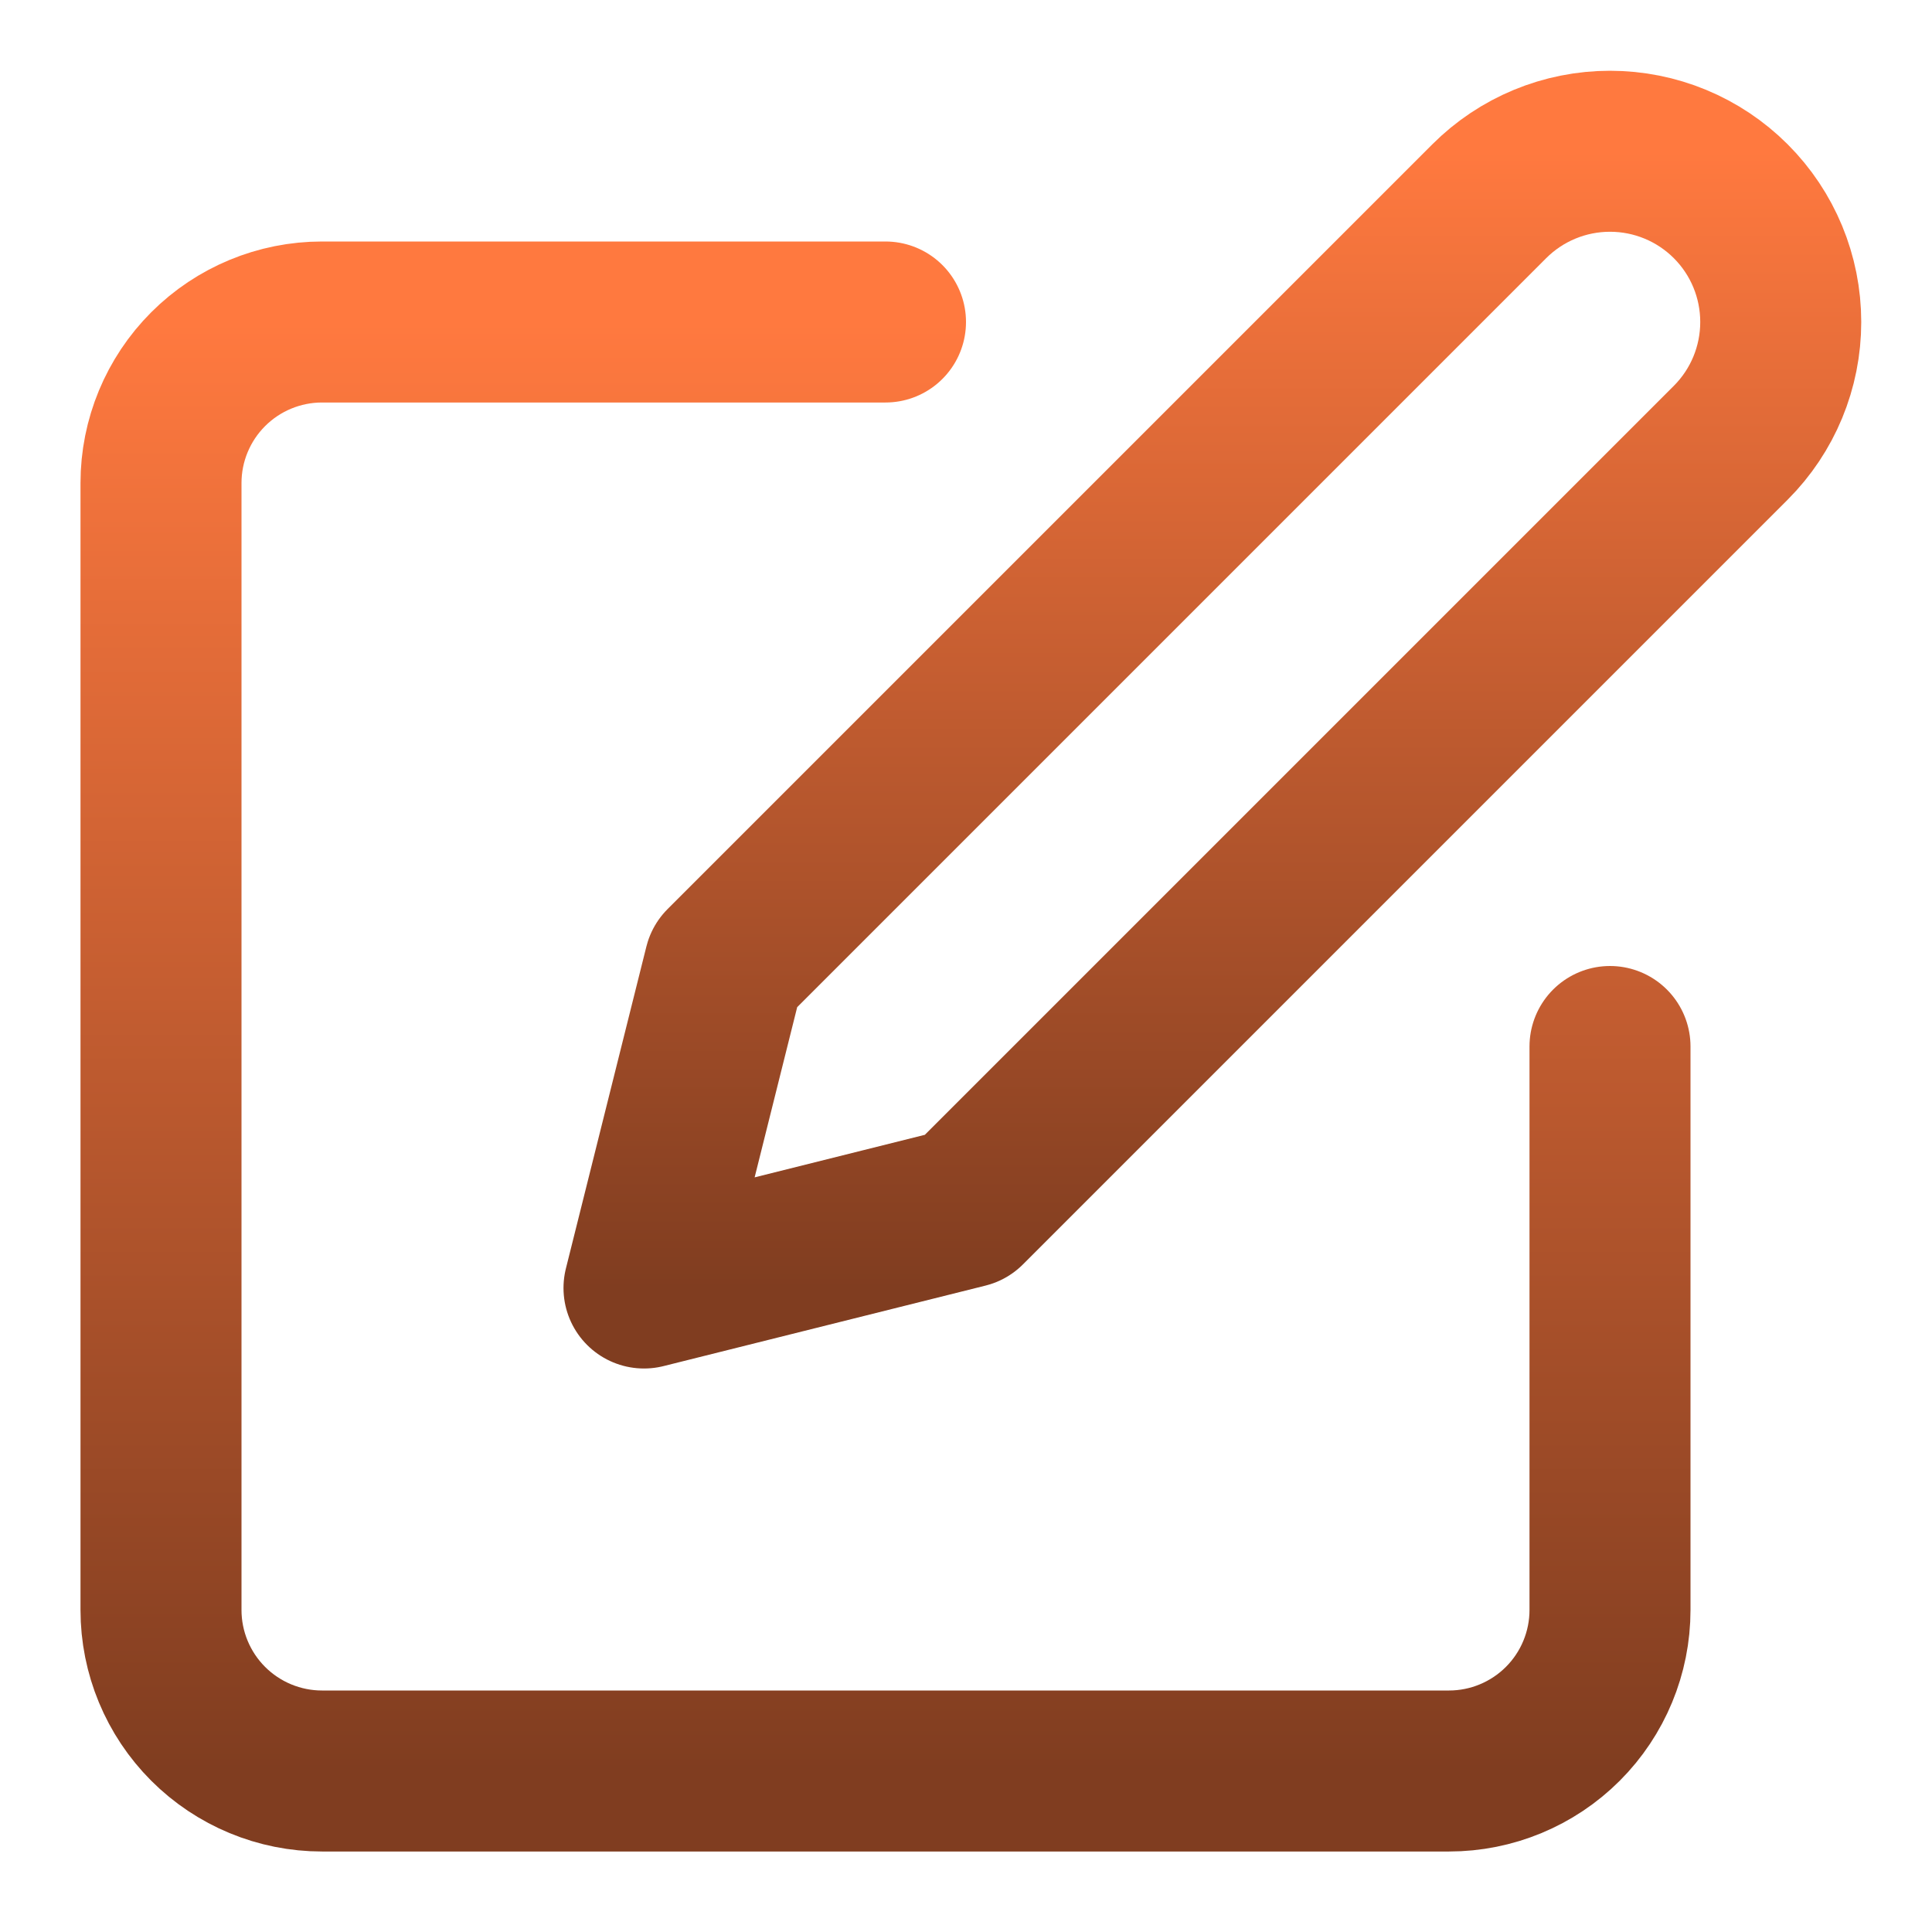
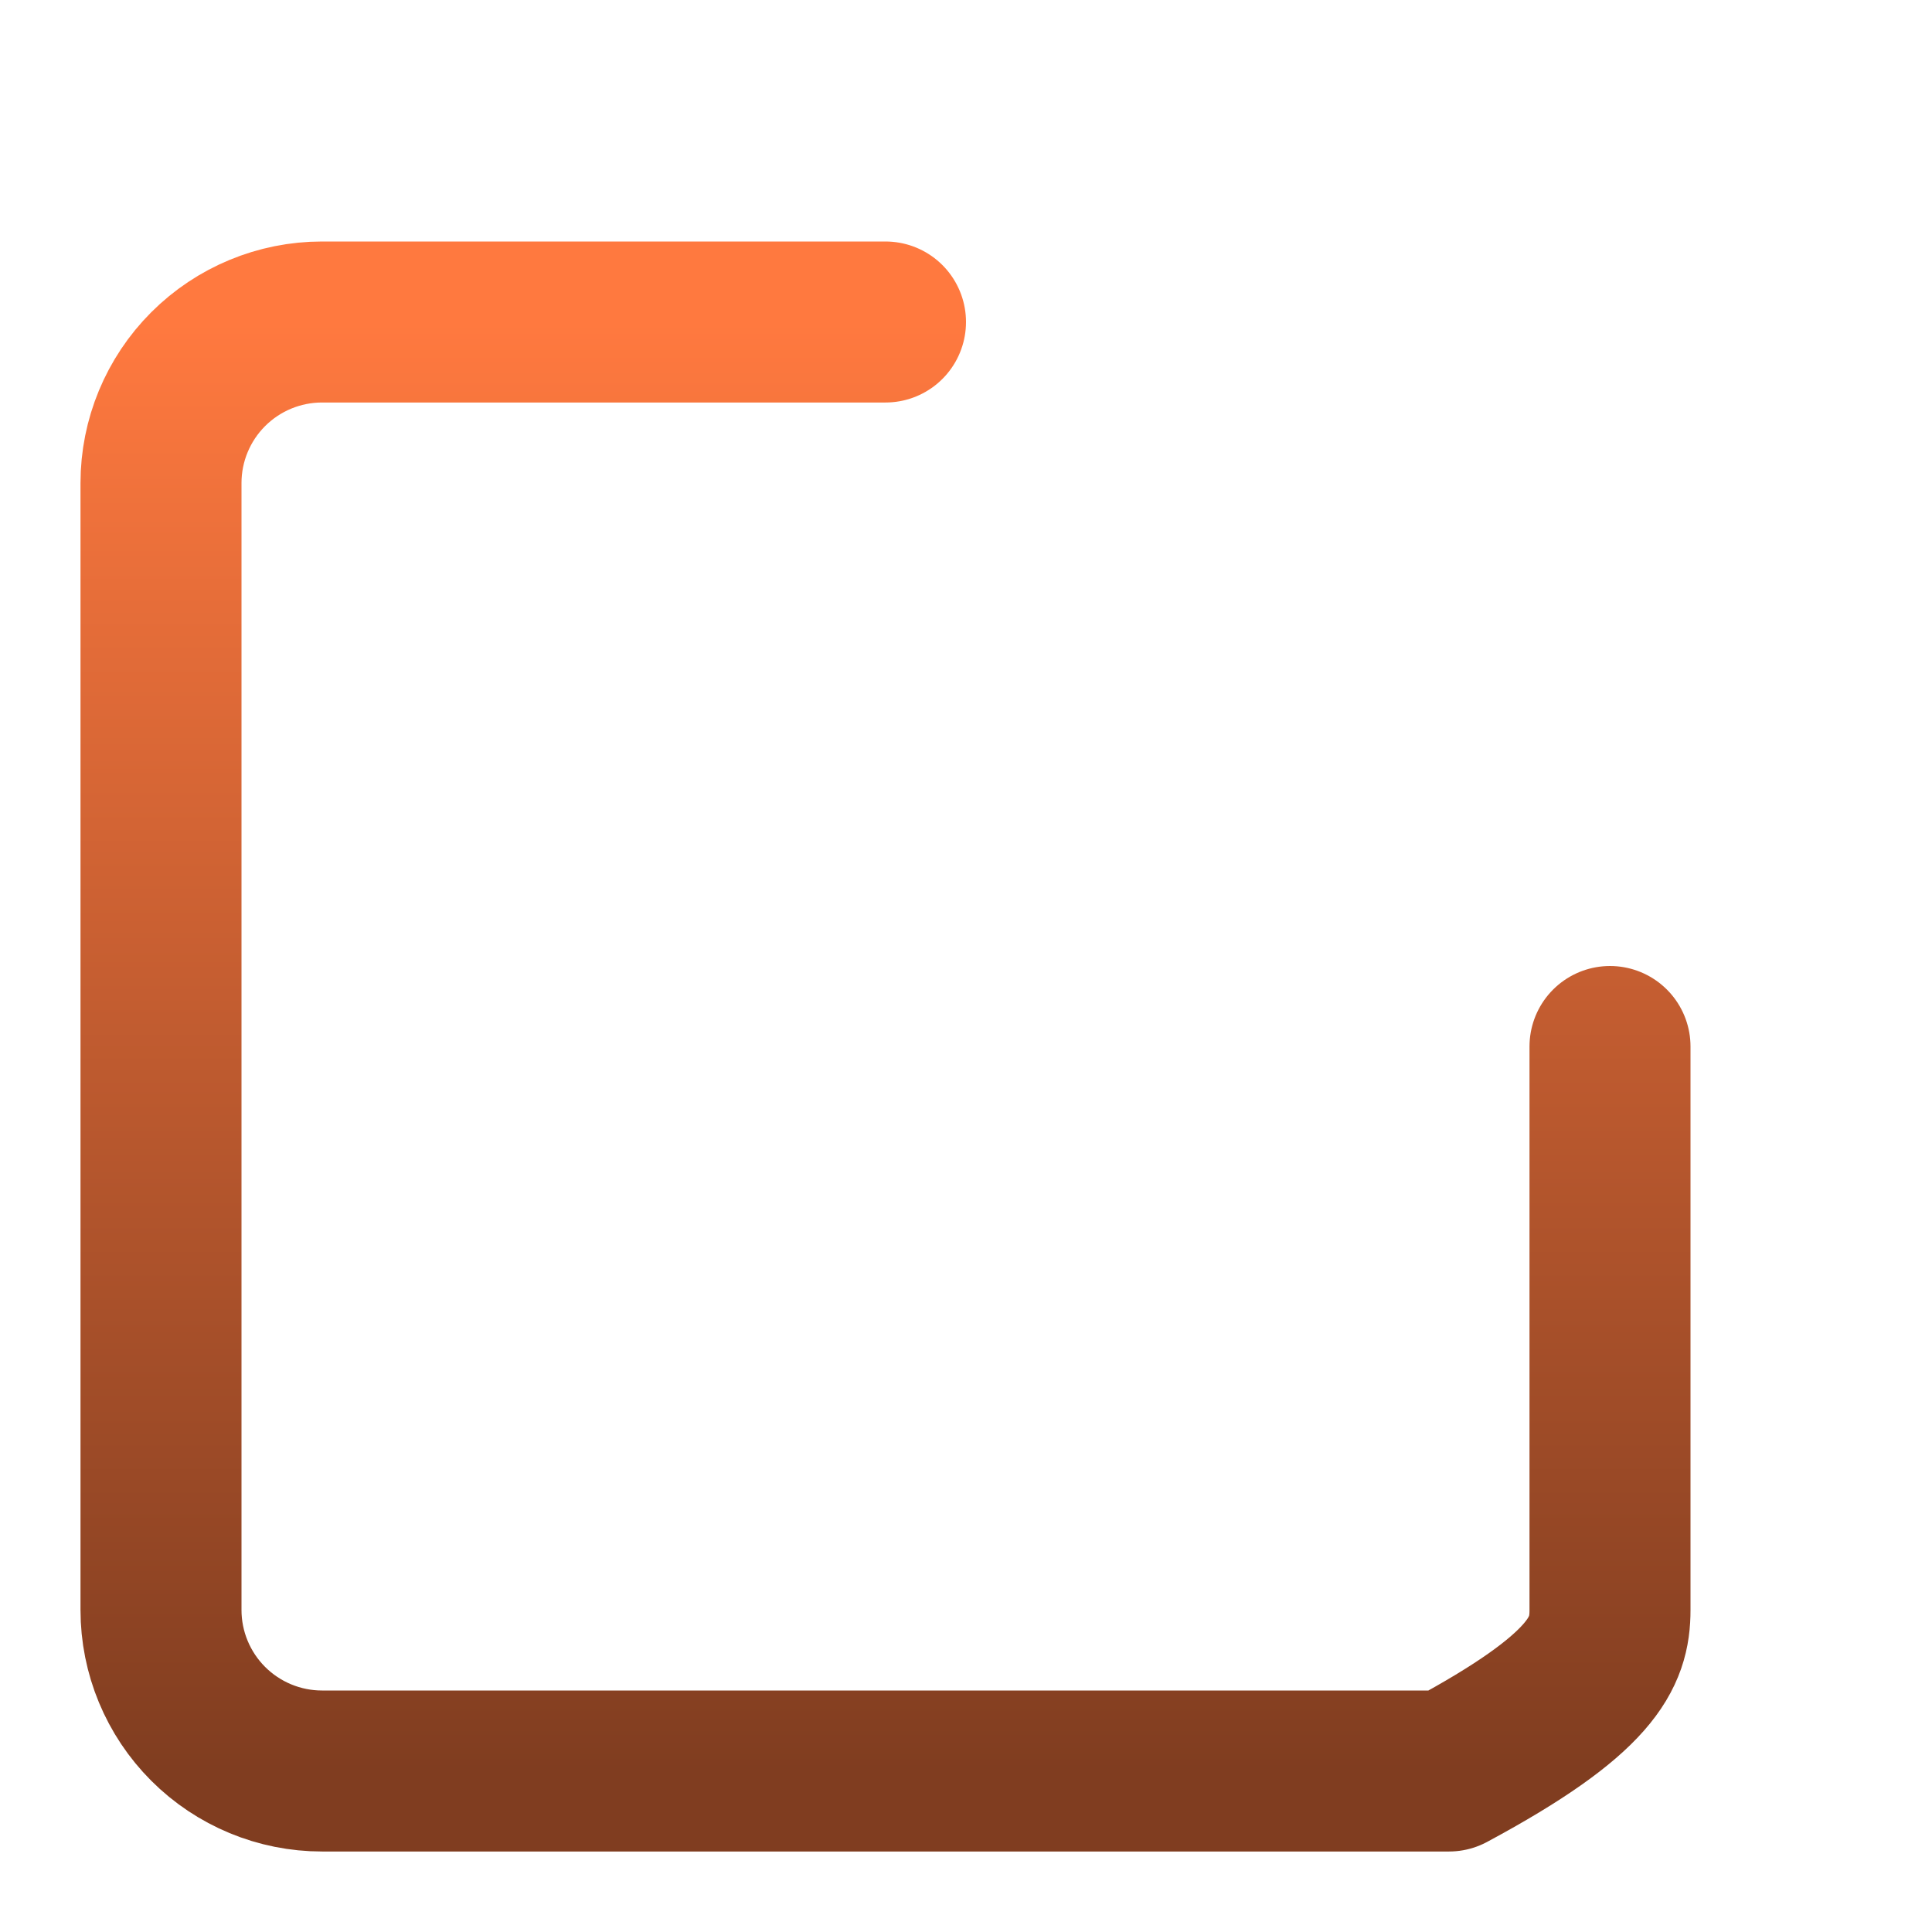
<svg xmlns="http://www.w3.org/2000/svg" width="24" height="24" viewBox="0 0 24 24" fill="none">
-   <path d="M11 4H4C3.47 4 2.961 4.211 2.586 4.586C2.211 4.961 2 5.47 2 6V20C2 20.53 2.211 21.039 2.586 21.414C2.961 21.789 3.47 22 4 22H18C18.53 22 19.039 21.789 19.414 21.414C19.789 21.039 20 20.53 20 20V13" stroke="url(#paint0_linear_4415_6)" stroke-width="2" stroke-linecap="round" stroke-linejoin="round" />
-   <path d="M18.5 2.5C18.898 2.102 19.437 1.879 20 1.879C20.563 1.879 21.102 2.102 21.5 2.5C21.898 2.898 22.121 3.437 22.121 4C22.121 4.563 21.898 5.102 21.5 5.5L12 15L8 16L9 12L18.5 2.5Z" stroke="url(#paint1_linear_4415_6)" stroke-width="2" stroke-linecap="round" stroke-linejoin="round" />
+   <path d="M11 4H4C3.47 4 2.961 4.211 2.586 4.586C2.211 4.961 2 5.47 2 6V20C2 20.53 2.211 21.039 2.586 21.414C2.961 21.789 3.47 22 4 22H18C19.789 21.039 20 20.53 20 20V13" stroke="url(#paint0_linear_4415_6)" stroke-width="2" stroke-linecap="round" stroke-linejoin="round" />
  <defs>
    <linearGradient id="paint0_linear_4415_6" x1="11" y1="4" x2="11" y2="22" gradientUnits="userSpaceOnUse">
      <stop stop-color="#FF793F" />
      <stop offset="1" stop-color="#803D20" />
    </linearGradient>
    <linearGradient id="paint1_linear_4415_6" x1="15.061" y1="1.879" x2="15.061" y2="16" gradientUnits="userSpaceOnUse">
      <stop stop-color="#FF793F" />
      <stop offset="1" stop-color="#803D20" />
    </linearGradient>
  </defs>
</svg>